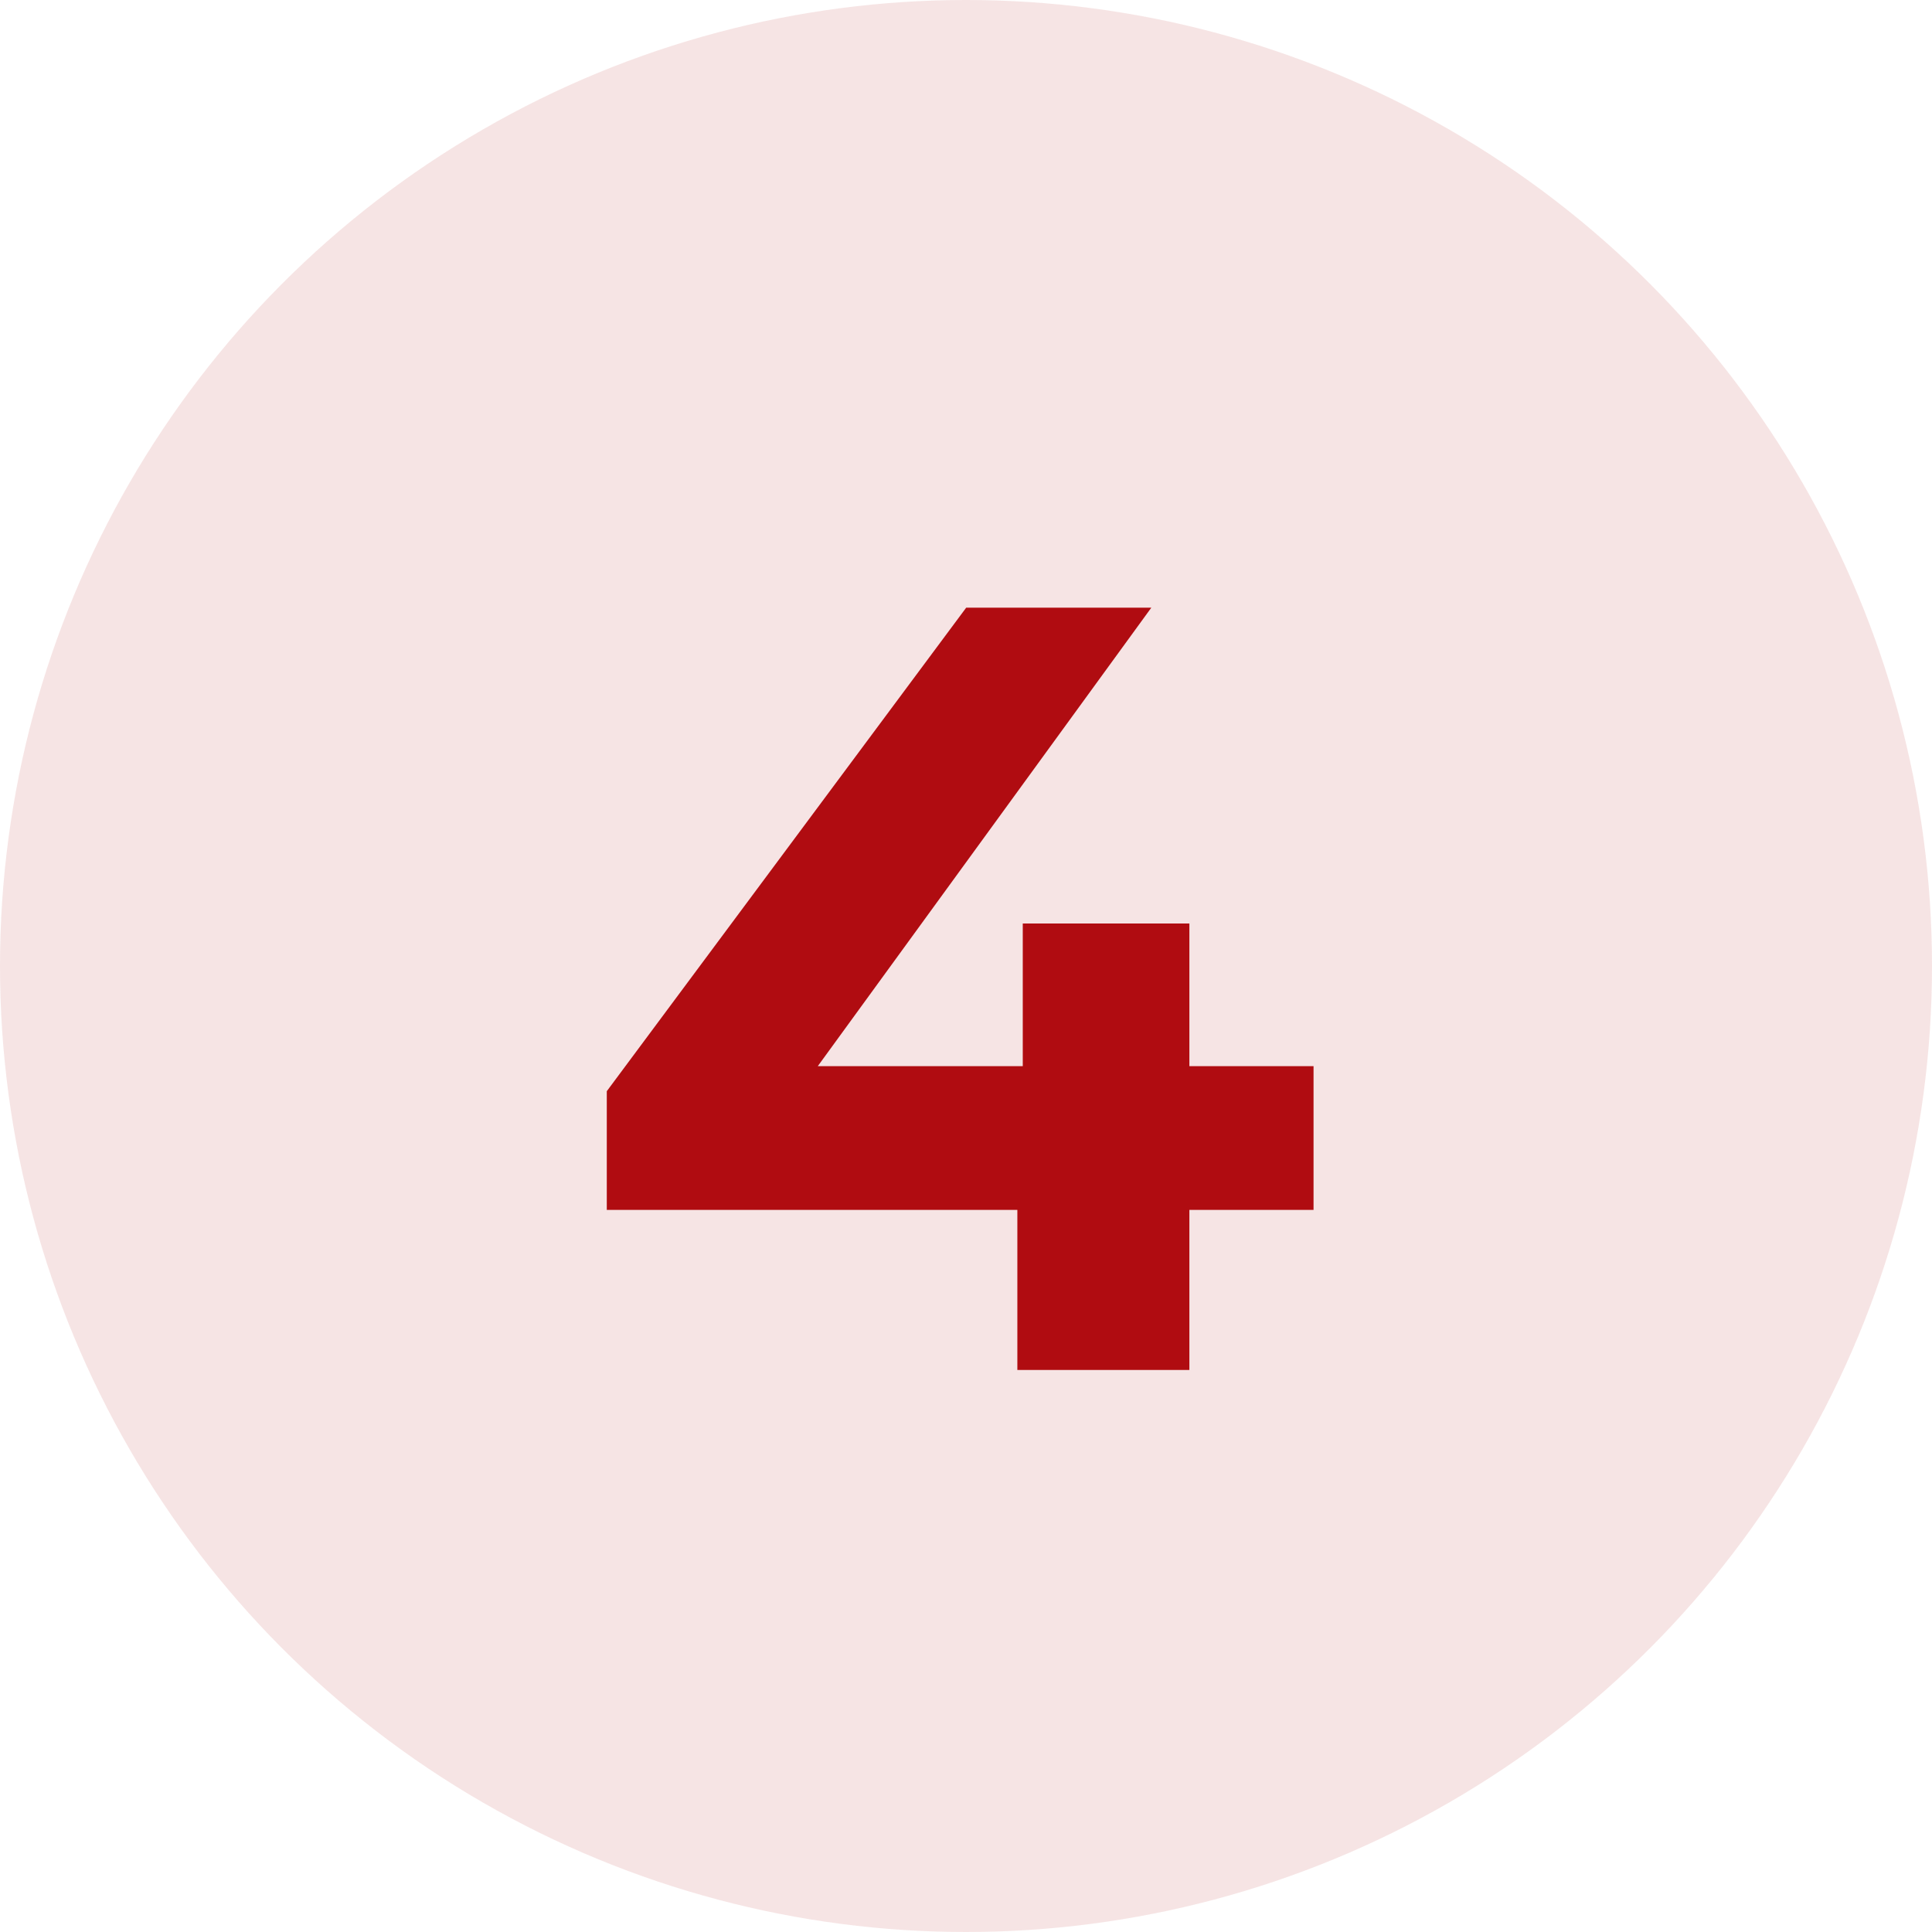
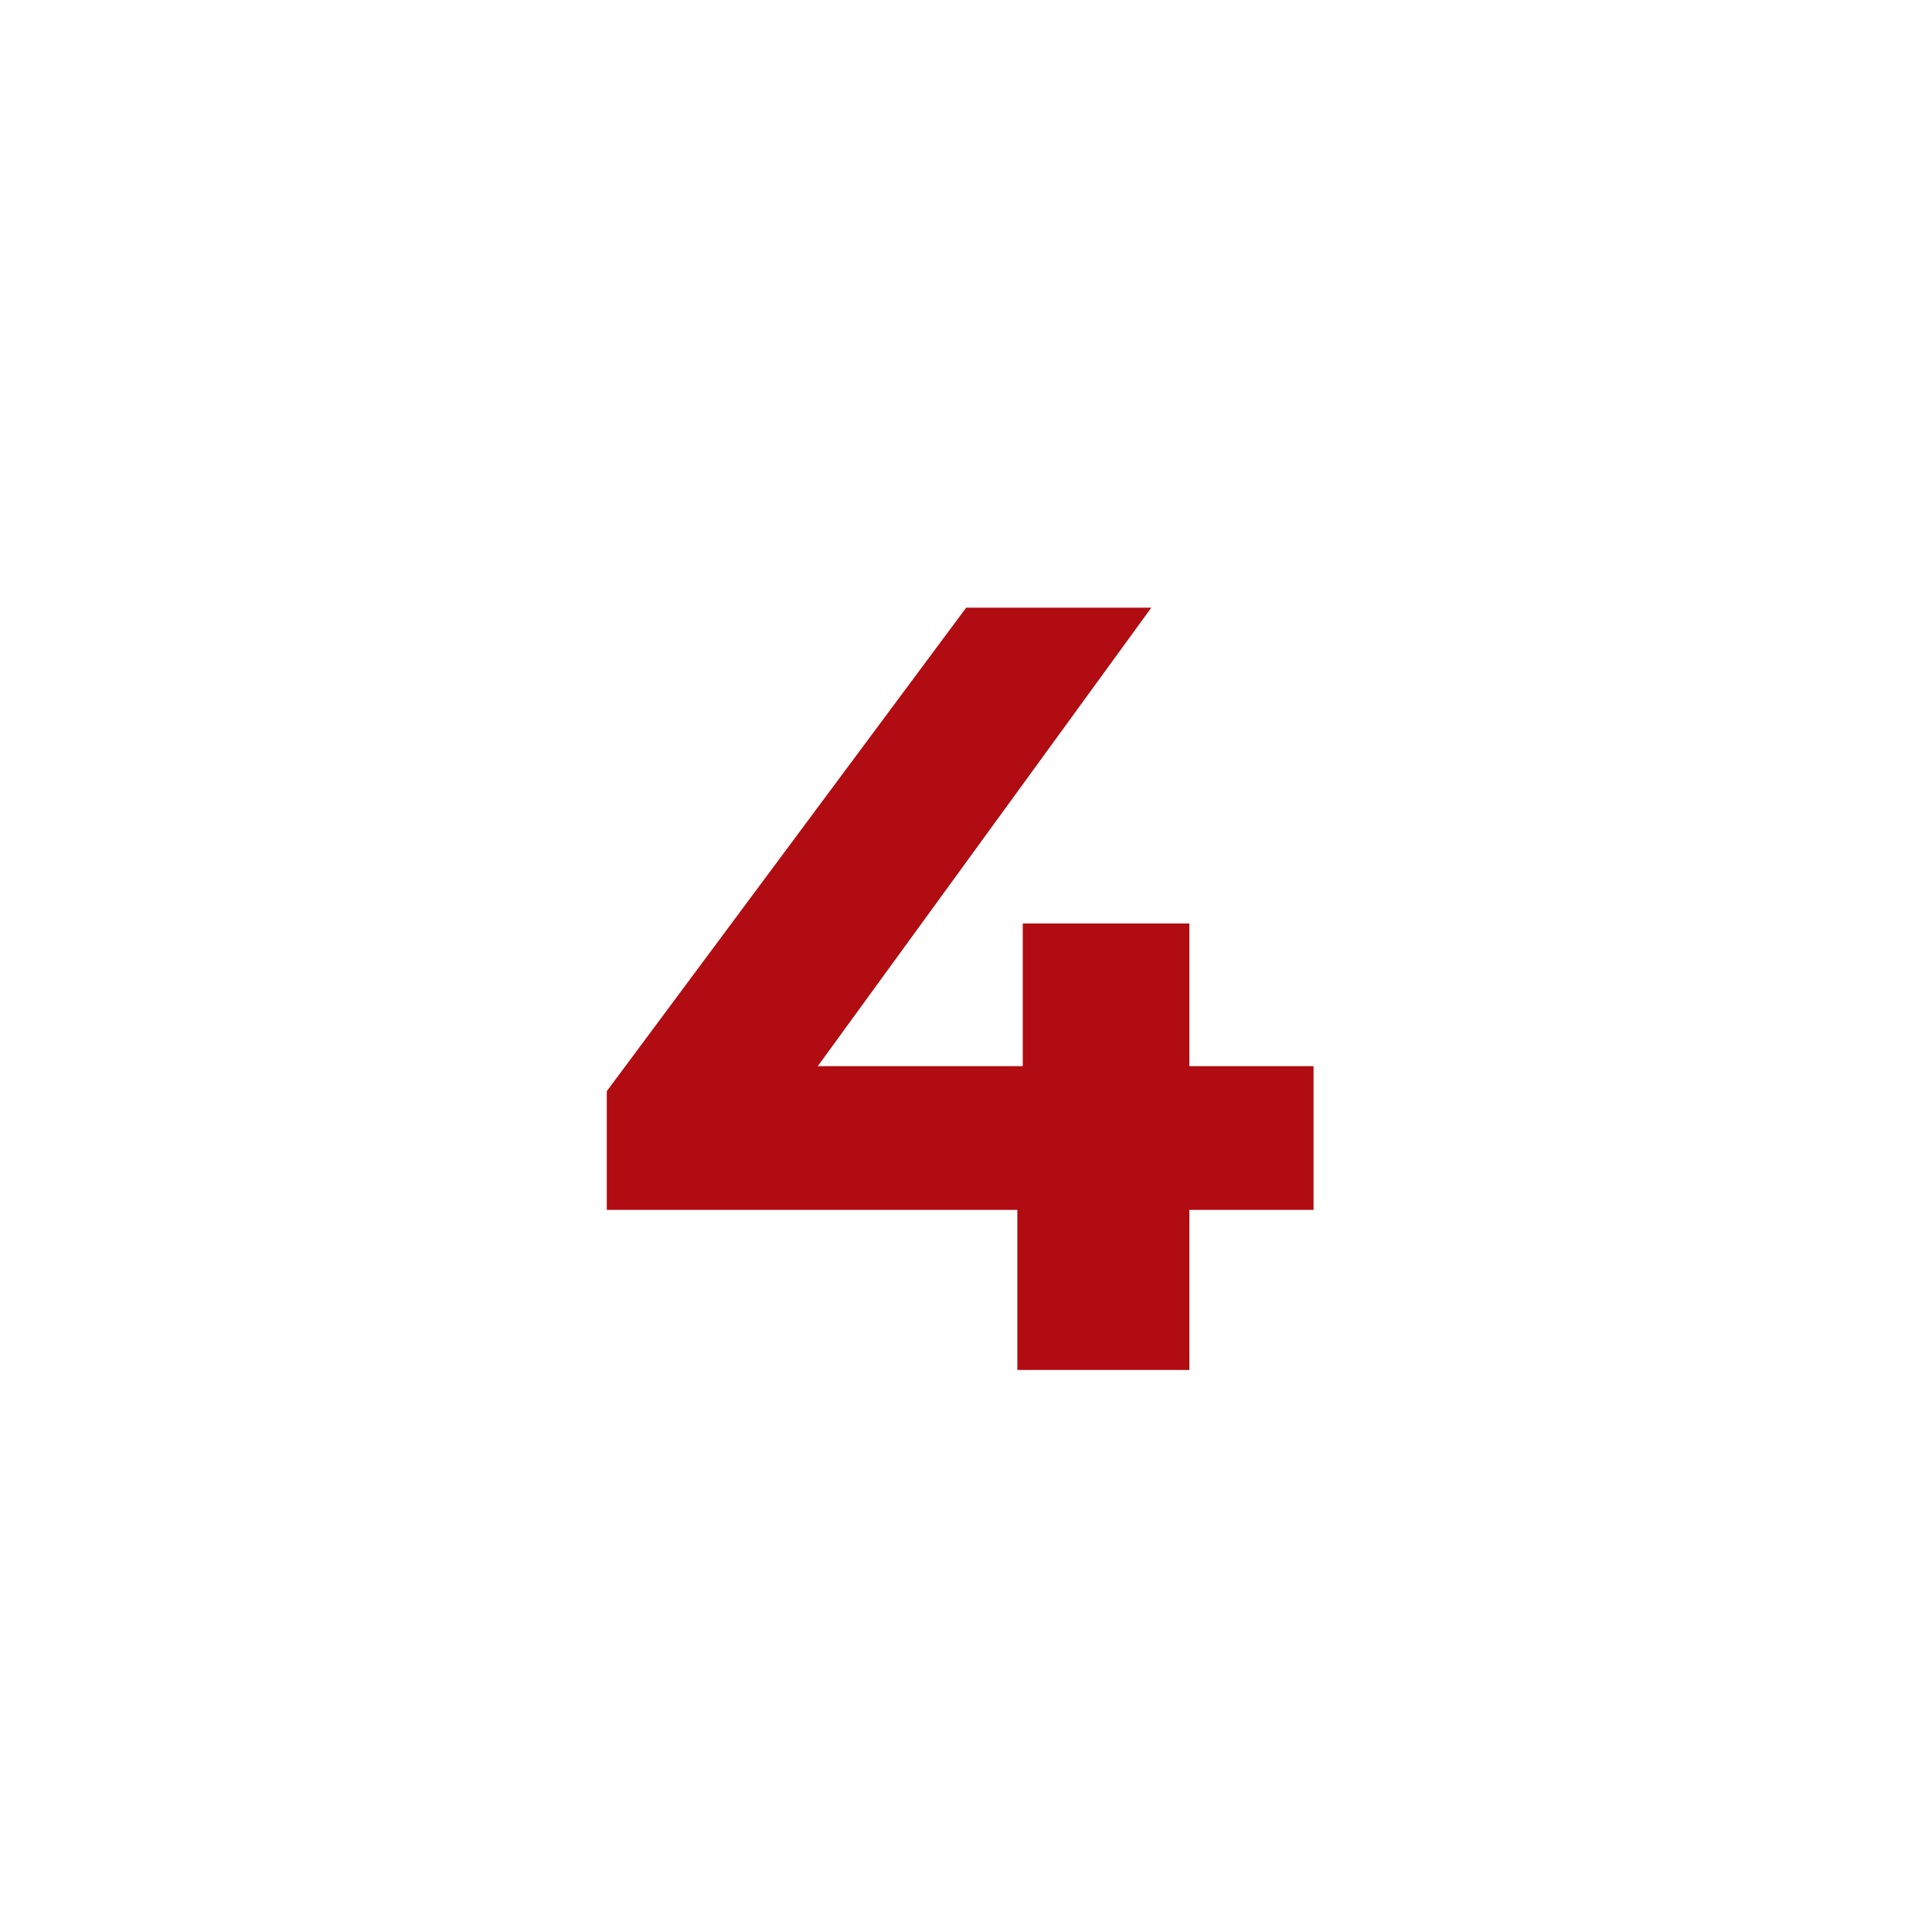
<svg xmlns="http://www.w3.org/2000/svg" width="55" height="55" viewBox="0 0 55 55" fill="none">
-   <circle cx="27.5" cy="27.5" r="27.5" fill="#B00C11" fill-opacity="0.11" />
-   <path d="M17.274 34.443V31.064L27.505 17.3H32.775L22.762 31.064L20.312 30.351H37.394V34.443H17.274ZM28.962 39V34.443L29.116 30.351V26.29H33.859V39H28.962Z" fill="#B00C11" />
+   <path d="M17.274 34.443V31.064L27.505 17.3H32.775L22.762 31.064L20.312 30.351H37.394V34.443H17.274ZM28.962 39V34.443L29.116 30.351V26.29H33.859V39H28.962" fill="#B00C11" />
</svg>